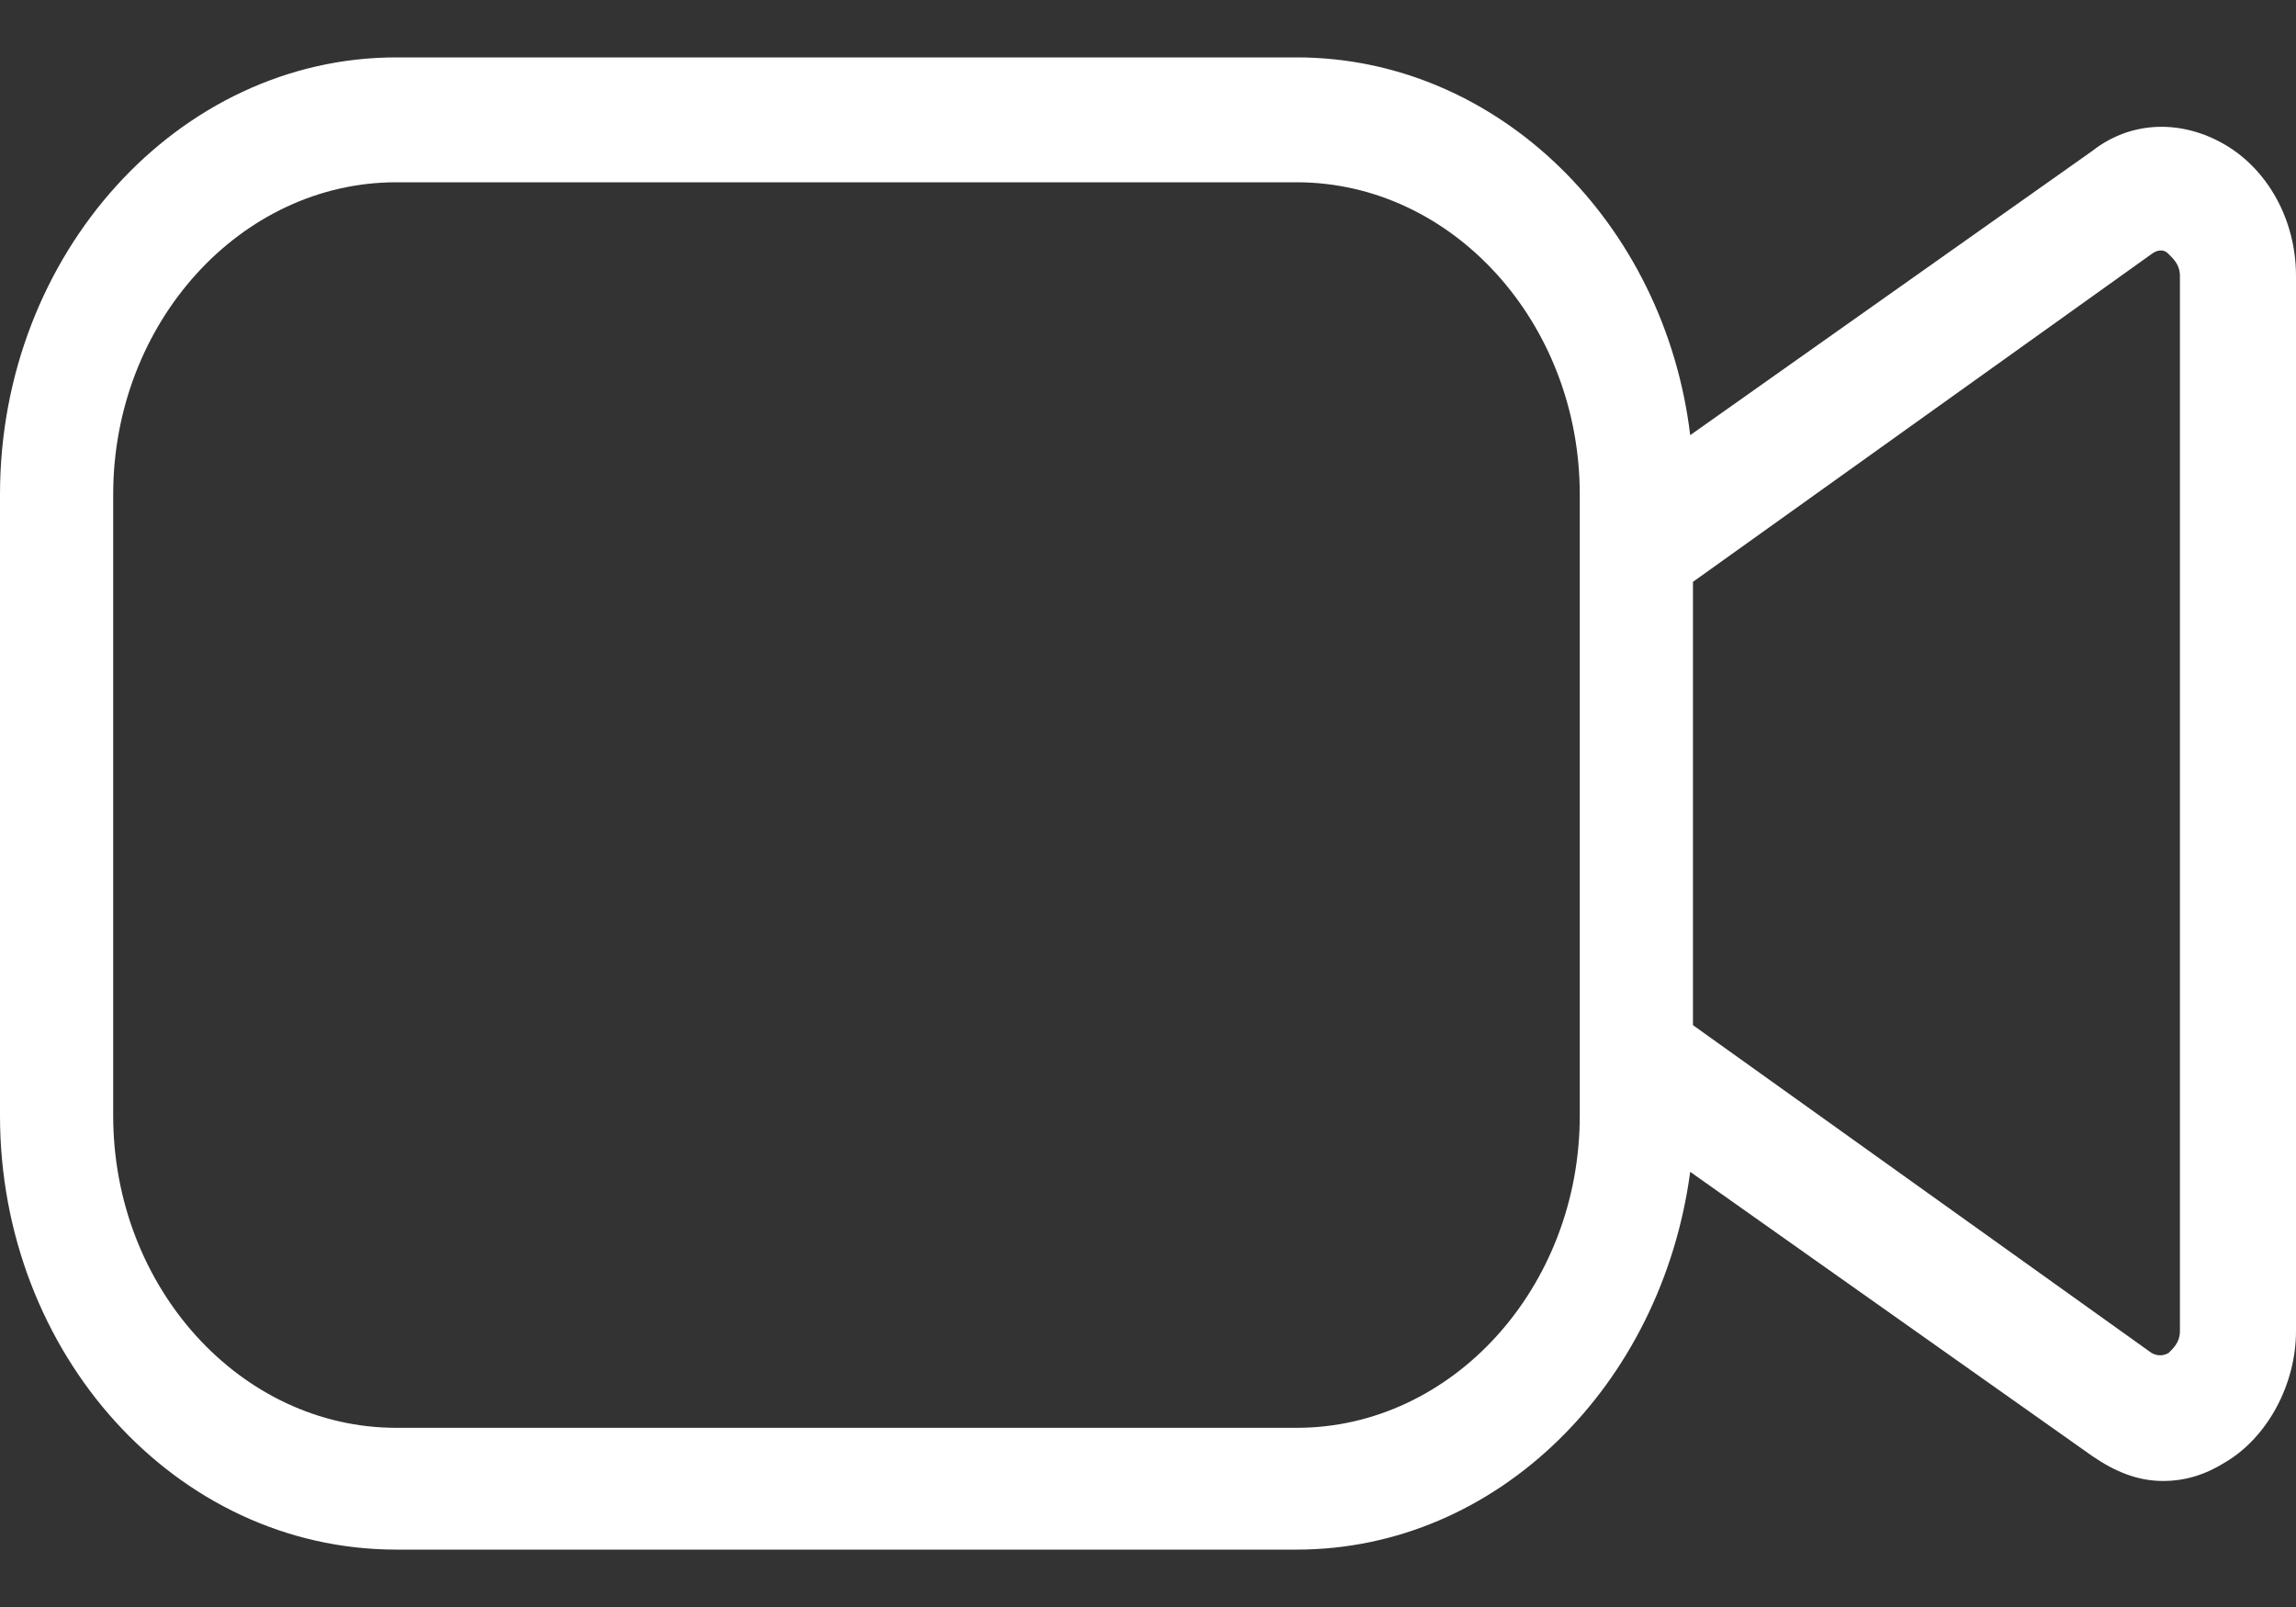
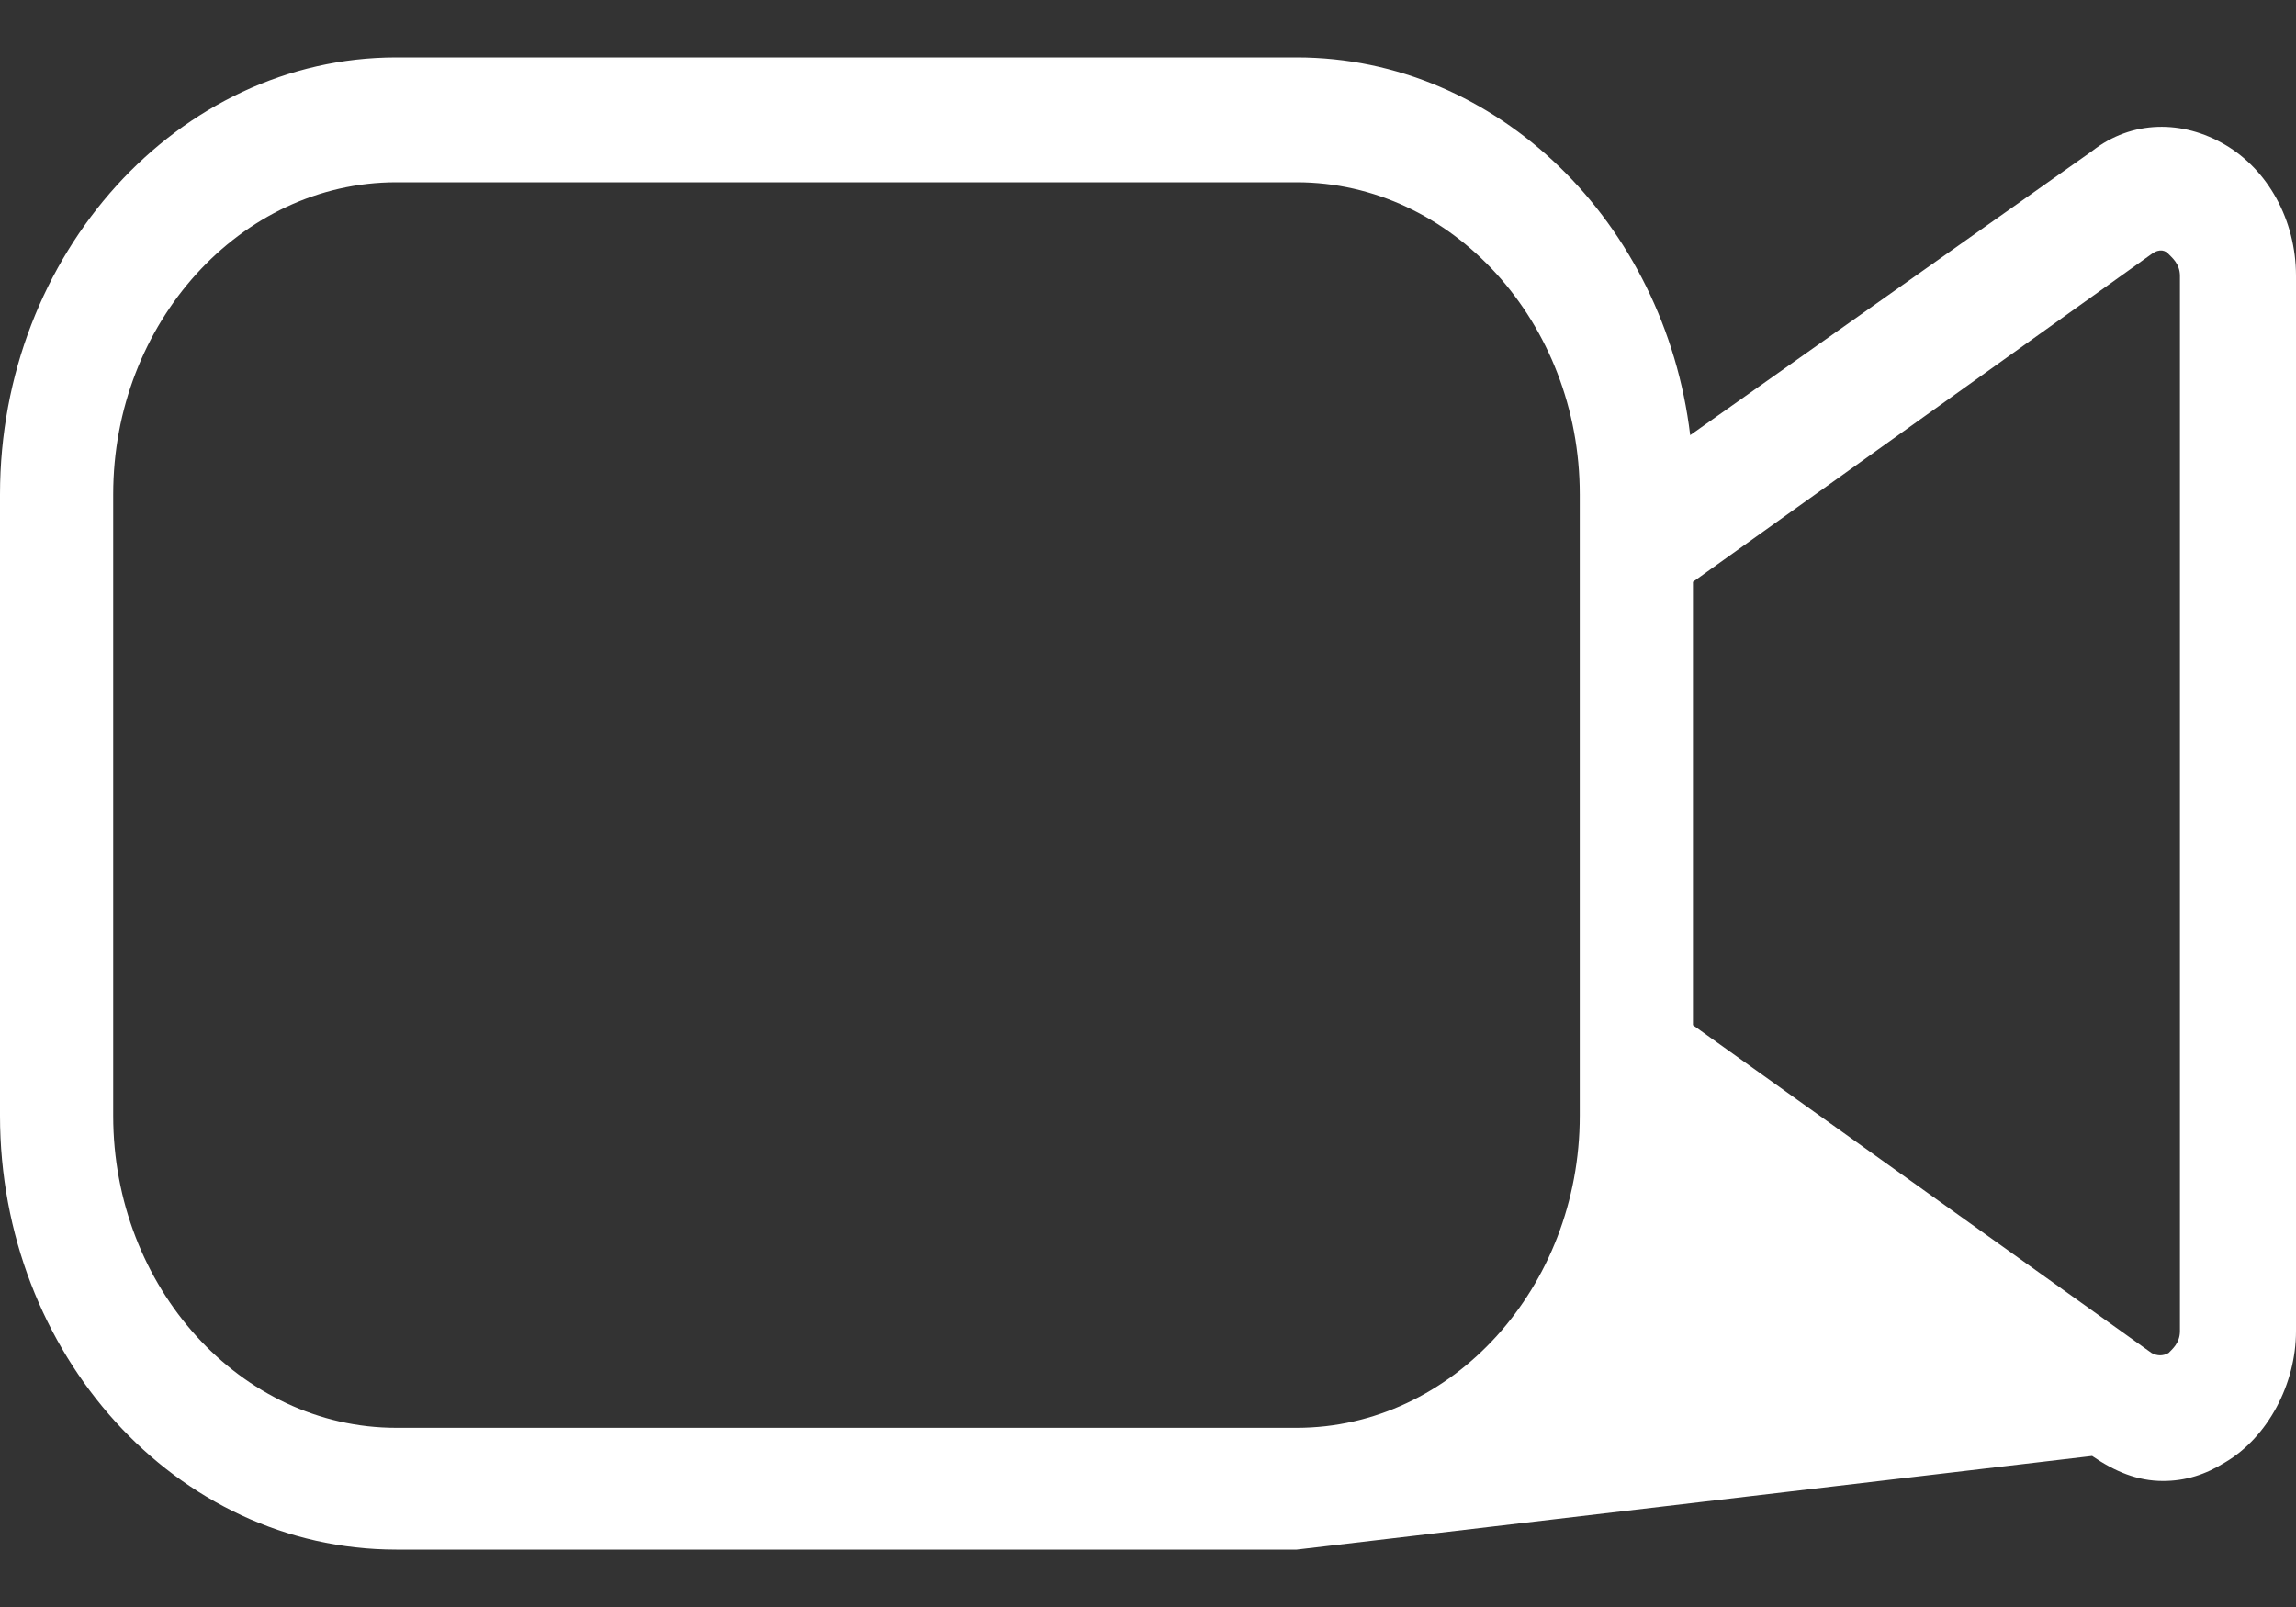
<svg xmlns="http://www.w3.org/2000/svg" width="20" height="14" viewBox="0 0 20 14" fill="none">
  <rect x="0" y="0" width="20" height="14" fill="#333333" stroke="none" />
-   <path d="M3.452 13.5H11.295C13.046 13.5 14.476 12.059 14.723 10.209L18.224 12.684C18.422 12.82 18.619 12.902 18.841 12.902C19.038 12.902 19.211 12.847 19.384 12.739C19.753 12.521 20 12.059 20 11.596V2.404C20 1.914 19.753 1.479 19.384 1.262C19.014 1.044 18.57 1.044 18.224 1.316L14.723 3.791C14.501 1.942 13.046 0.5 11.295 0.5H3.452C1.554 0.5 1.45107e-08 2.213 1.45107e-08 4.307V9.72C-0 11.787 1.529 13.5 3.452 13.5ZM18.742 2.213C18.816 2.159 18.866 2.186 18.89 2.213C18.915 2.241 18.989 2.295 18.989 2.404V11.596C18.989 11.705 18.915 11.759 18.89 11.787C18.841 11.814 18.792 11.814 18.742 11.787L14.747 8.931V5.069L18.742 2.213ZM0.986 4.307C0.986 2.812 2.096 1.588 3.452 1.588H11.295C12.651 1.588 13.761 2.812 13.761 4.307V9.72C13.761 11.215 12.651 12.439 11.295 12.439H3.452C2.096 12.439 0.986 11.215 0.986 9.72V4.307Z" fill="white" />
+   <path d="M3.452 13.5H11.295L18.224 12.684C18.422 12.82 18.619 12.902 18.841 12.902C19.038 12.902 19.211 12.847 19.384 12.739C19.753 12.521 20 12.059 20 11.596V2.404C20 1.914 19.753 1.479 19.384 1.262C19.014 1.044 18.57 1.044 18.224 1.316L14.723 3.791C14.501 1.942 13.046 0.5 11.295 0.5H3.452C1.554 0.5 1.45107e-08 2.213 1.45107e-08 4.307V9.72C-0 11.787 1.529 13.5 3.452 13.5ZM18.742 2.213C18.816 2.159 18.866 2.186 18.89 2.213C18.915 2.241 18.989 2.295 18.989 2.404V11.596C18.989 11.705 18.915 11.759 18.89 11.787C18.841 11.814 18.792 11.814 18.742 11.787L14.747 8.931V5.069L18.742 2.213ZM0.986 4.307C0.986 2.812 2.096 1.588 3.452 1.588H11.295C12.651 1.588 13.761 2.812 13.761 4.307V9.72C13.761 11.215 12.651 12.439 11.295 12.439H3.452C2.096 12.439 0.986 11.215 0.986 9.72V4.307Z" fill="white" />
</svg>